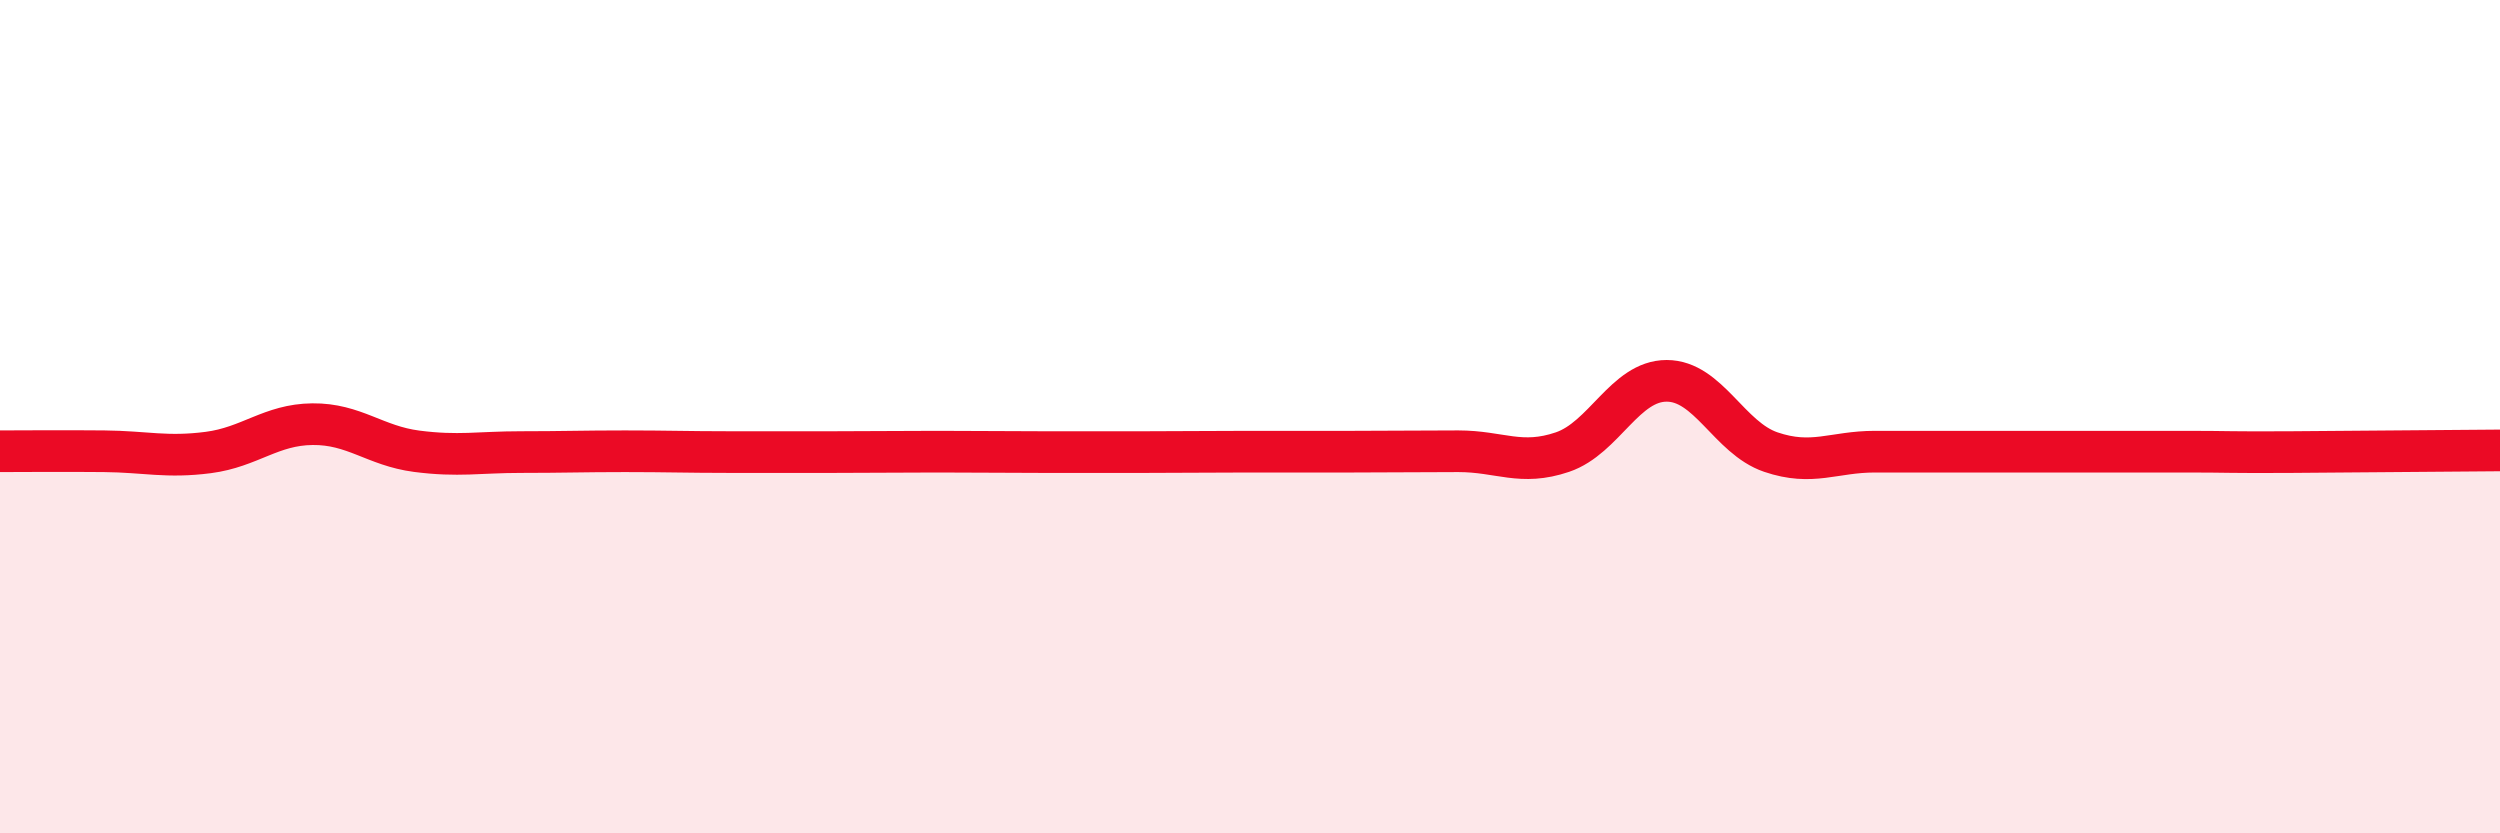
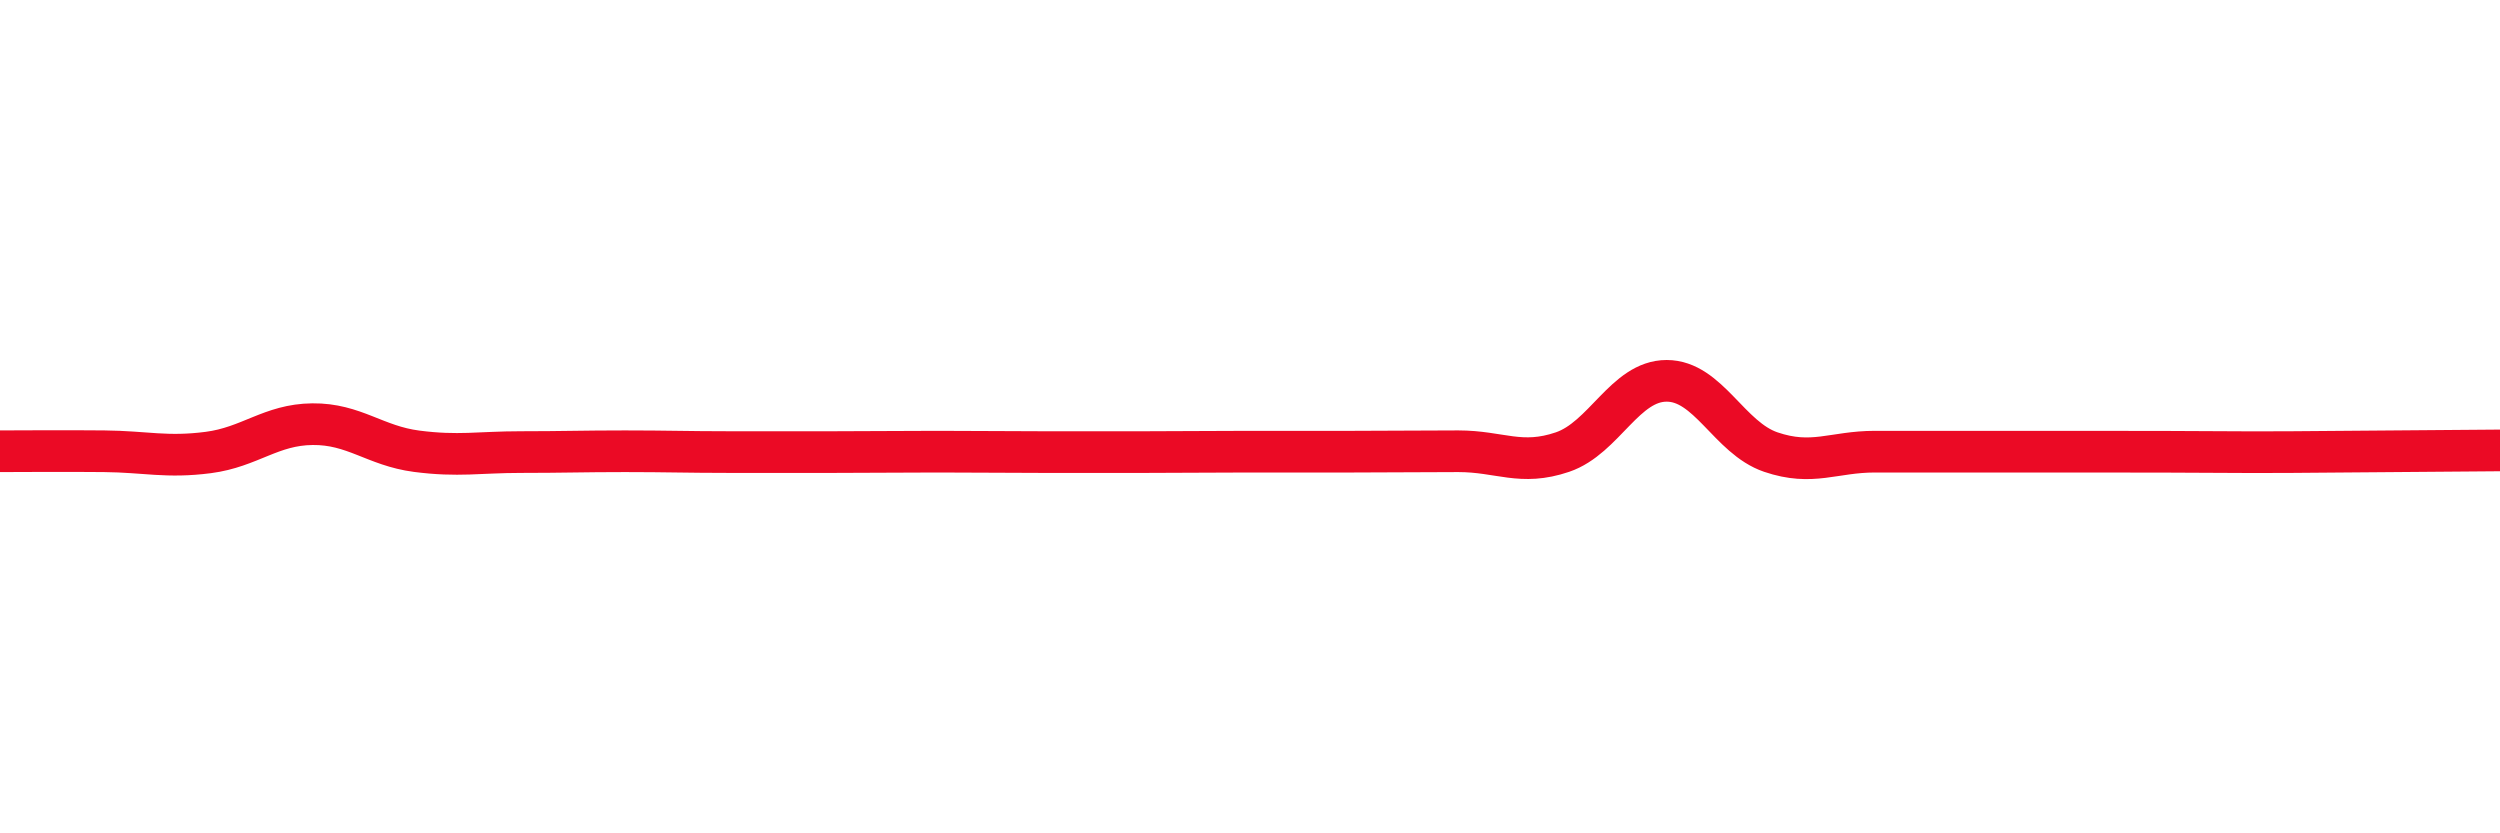
<svg xmlns="http://www.w3.org/2000/svg" width="60" height="20" viewBox="0 0 60 20">
-   <path d="M 0,10.83 C 0.5,10.83 1.5,10.82 2.5,10.83 C 3.5,10.84 4,10.99 5,10.86 C 6,10.73 6.5,10.19 7.5,10.18 C 8.5,10.17 9,10.7 10,10.83 C 11,10.96 11.5,10.85 12.5,10.85 C 13.5,10.85 14,10.83 15,10.83 C 16,10.83 16.5,10.85 17.5,10.85 C 18.5,10.85 19,10.85 20,10.85 C 21,10.85 21.5,10.84 22.5,10.84 C 23.5,10.84 24,10.85 25,10.85 C 26,10.85 26.5,10.85 27.5,10.85 C 28.5,10.85 29,10.84 30,10.84 C 31,10.84 31.5,10.84 32.5,10.84 C 33.5,10.84 34,10.83 35,10.83 C 36,10.83 36.5,11.19 37.5,10.85 C 38.5,10.51 39,9.14 40,9.14 C 41,9.14 41.5,10.51 42.5,10.85 C 43.5,11.19 44,10.84 45,10.84 C 46,10.84 46.5,10.84 47.5,10.84 C 48.5,10.84 49,10.84 50,10.84 C 51,10.84 51.5,10.84 52.5,10.84 C 53.5,10.84 53.5,10.86 55,10.85 C 56.5,10.84 59,10.82 60,10.81L60 20L0 20Z" fill="#EB0A25" opacity="0.1" stroke-linecap="round" stroke-linejoin="round" />
-   <path d="M 0,10.83 C 0.5,10.83 1.5,10.82 2.5,10.83 C 3.5,10.84 4,10.99 5,10.86 C 6,10.73 6.5,10.19 7.5,10.18 C 8.5,10.17 9,10.7 10,10.83 C 11,10.96 11.5,10.85 12.5,10.85 C 13.5,10.85 14,10.83 15,10.83 C 16,10.83 16.5,10.85 17.5,10.85 C 18.5,10.85 19,10.85 20,10.85 C 21,10.85 21.5,10.84 22.5,10.84 C 23.5,10.84 24,10.85 25,10.85 C 26,10.85 26.5,10.85 27.5,10.85 C 28.5,10.85 29,10.84 30,10.84 C 31,10.84 31.5,10.84 32.5,10.84 C 33.5,10.84 34,10.83 35,10.83 C 36,10.83 36.5,11.19 37.5,10.85 C 38.5,10.51 39,9.14 40,9.14 C 41,9.14 41.5,10.51 42.5,10.85 C 43.5,11.19 44,10.84 45,10.84 C 46,10.84 46.5,10.84 47.5,10.84 C 48.5,10.84 49,10.84 50,10.84 C 51,10.84 51.5,10.84 52.5,10.84 C 53.5,10.84 53.5,10.86 55,10.85 C 56.5,10.84 59,10.82 60,10.81" stroke="#EB0A25" stroke-width="1" fill="none" stroke-linecap="round" stroke-linejoin="round" />
+   <path d="M 0,10.83 C 0.5,10.83 1.5,10.82 2.5,10.83 C 3.5,10.84 4,10.99 5,10.86 C 6,10.73 6.5,10.19 7.5,10.18 C 8.5,10.17 9,10.7 10,10.83 C 11,10.96 11.5,10.85 12.5,10.85 C 13.5,10.85 14,10.83 15,10.83 C 16,10.83 16.5,10.85 17.5,10.85 C 18.5,10.85 19,10.85 20,10.85 C 21,10.85 21.5,10.84 22.5,10.84 C 23.5,10.84 24,10.85 25,10.85 C 26,10.85 26.5,10.85 27.5,10.85 C 28.5,10.85 29,10.84 30,10.84 C 31,10.84 31.5,10.84 32.5,10.84 C 33.5,10.84 34,10.83 35,10.83 C 36,10.83 36.5,11.19 37.5,10.85 C 38.5,10.51 39,9.14 40,9.14 C 41,9.14 41.5,10.51 42.5,10.85 C 43.5,11.19 44,10.84 45,10.84 C 46,10.84 46.5,10.84 47.5,10.84 C 48.5,10.84 49,10.84 50,10.84 C 53.5,10.84 53.5,10.86 55,10.85 C 56.5,10.84 59,10.82 60,10.81" stroke="#EB0A25" stroke-width="1" fill="none" stroke-linecap="round" stroke-linejoin="round" />
</svg>